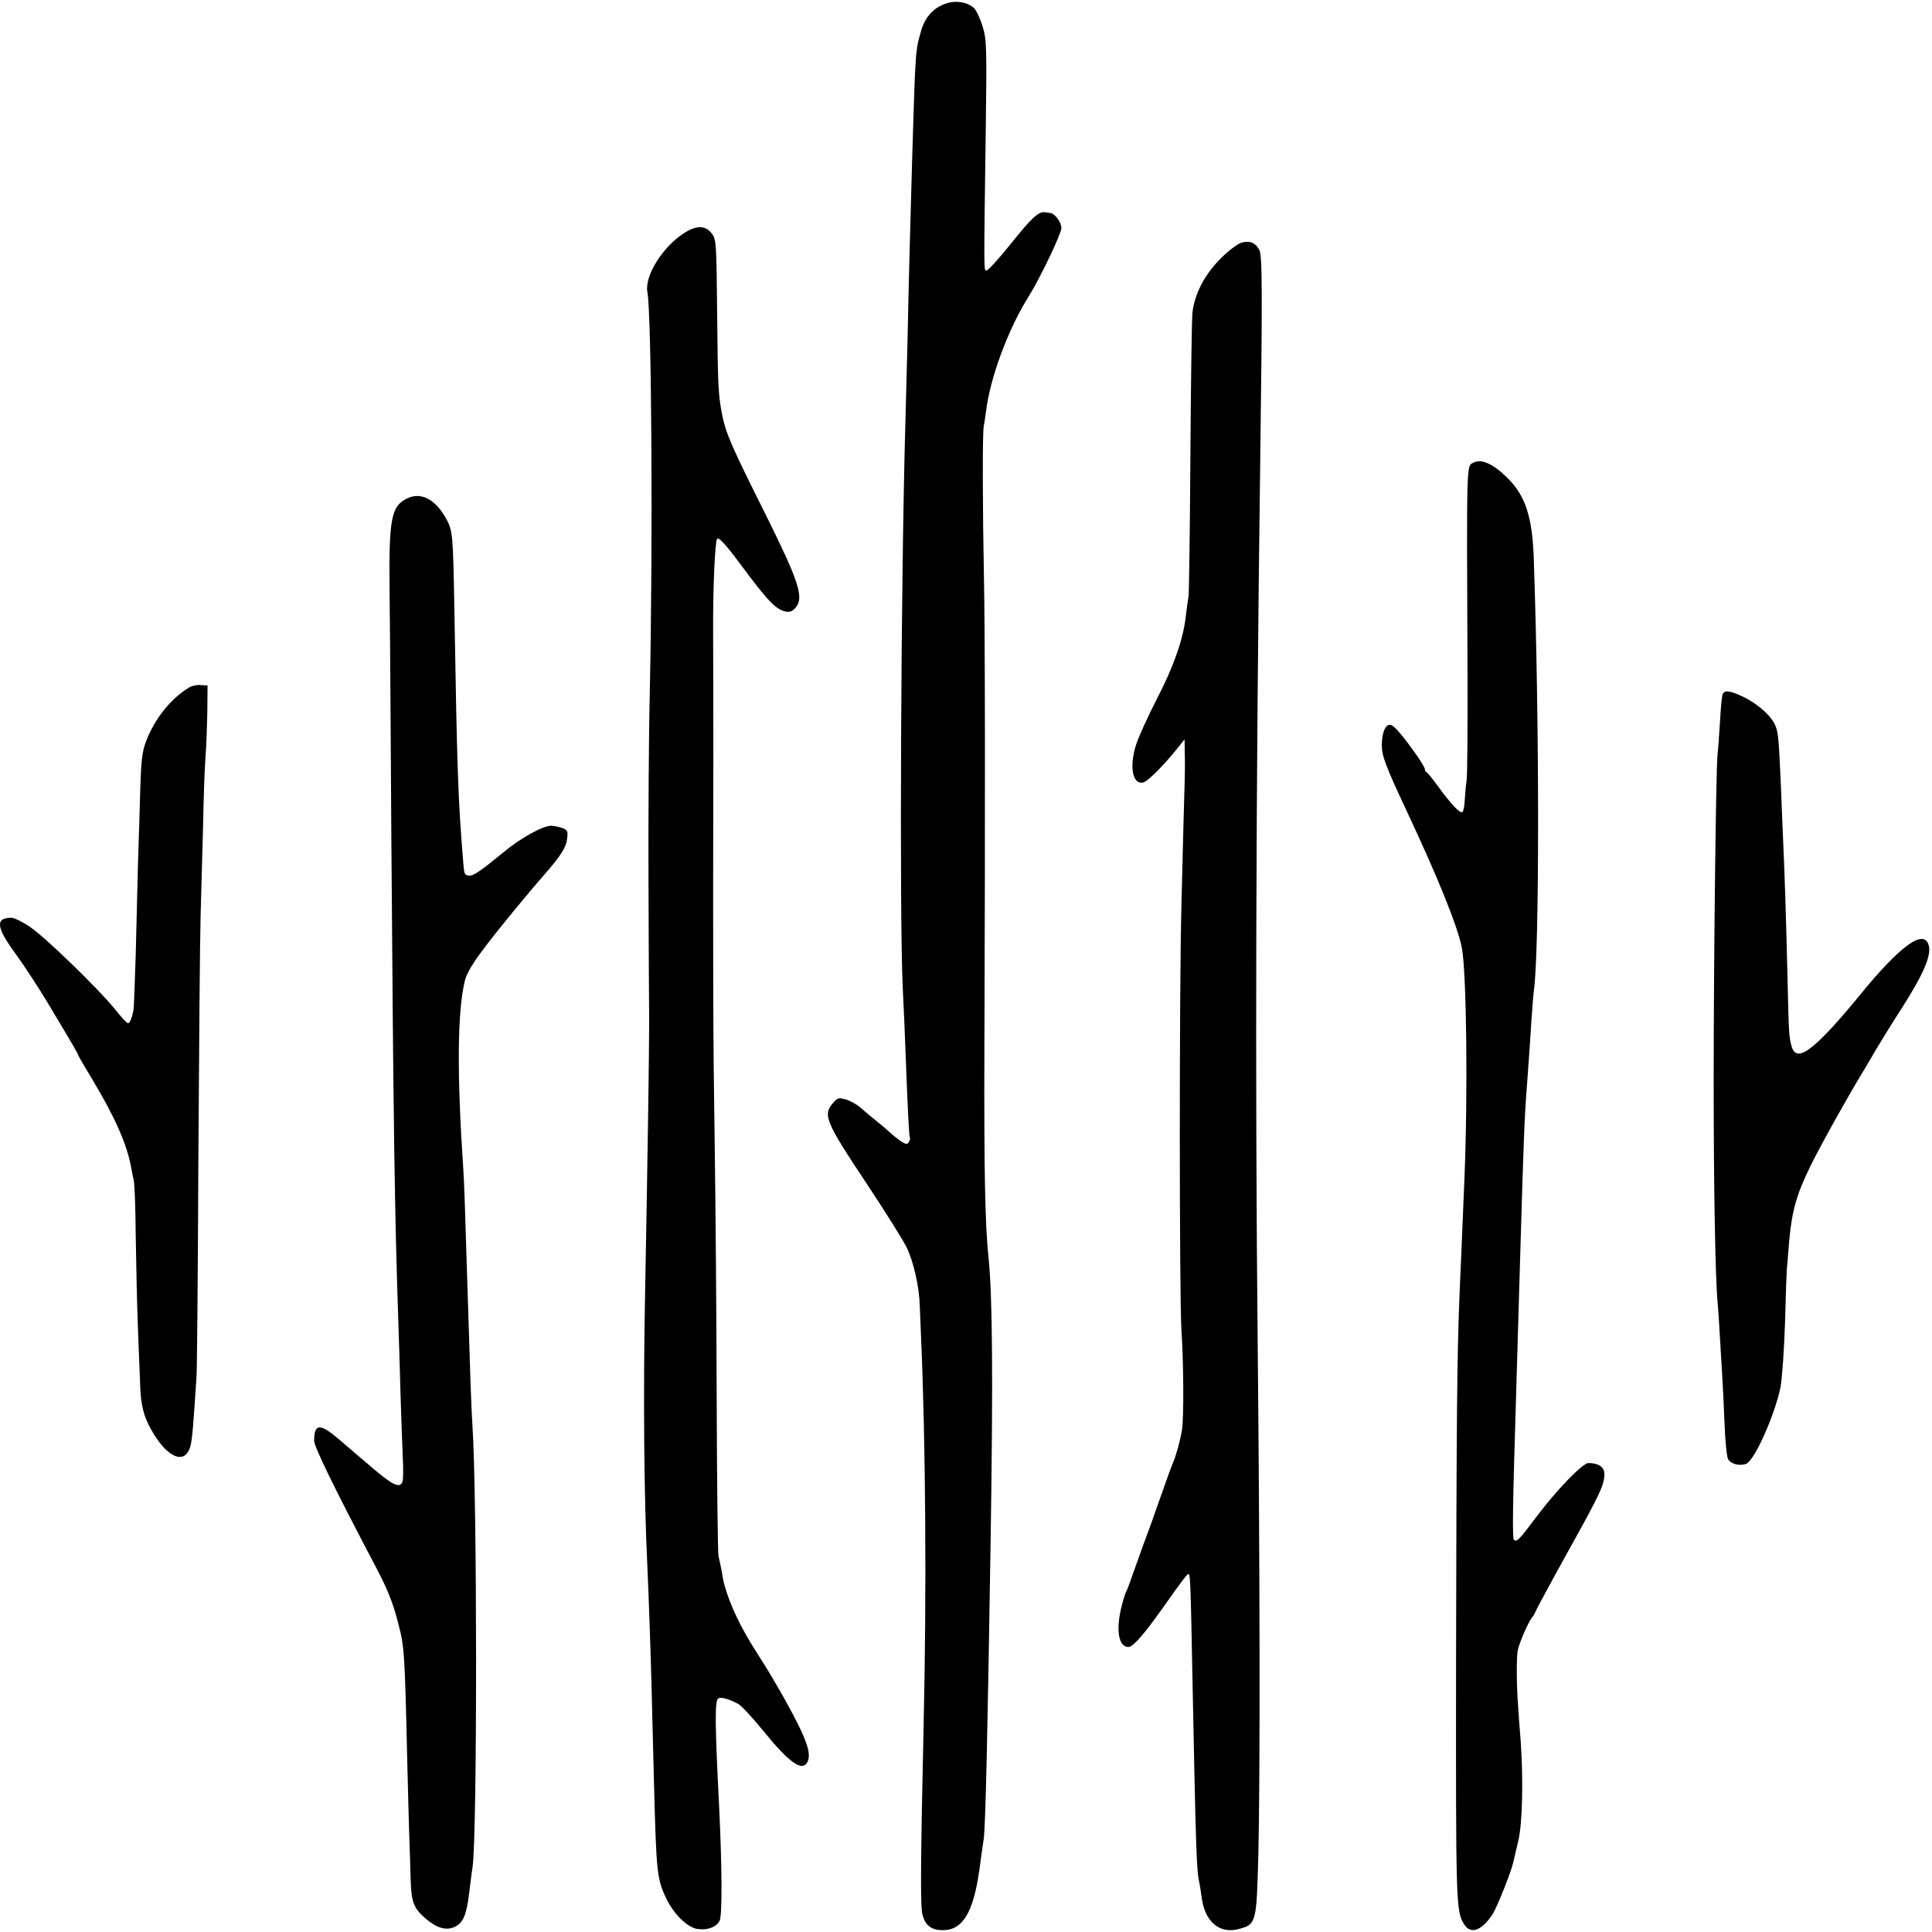
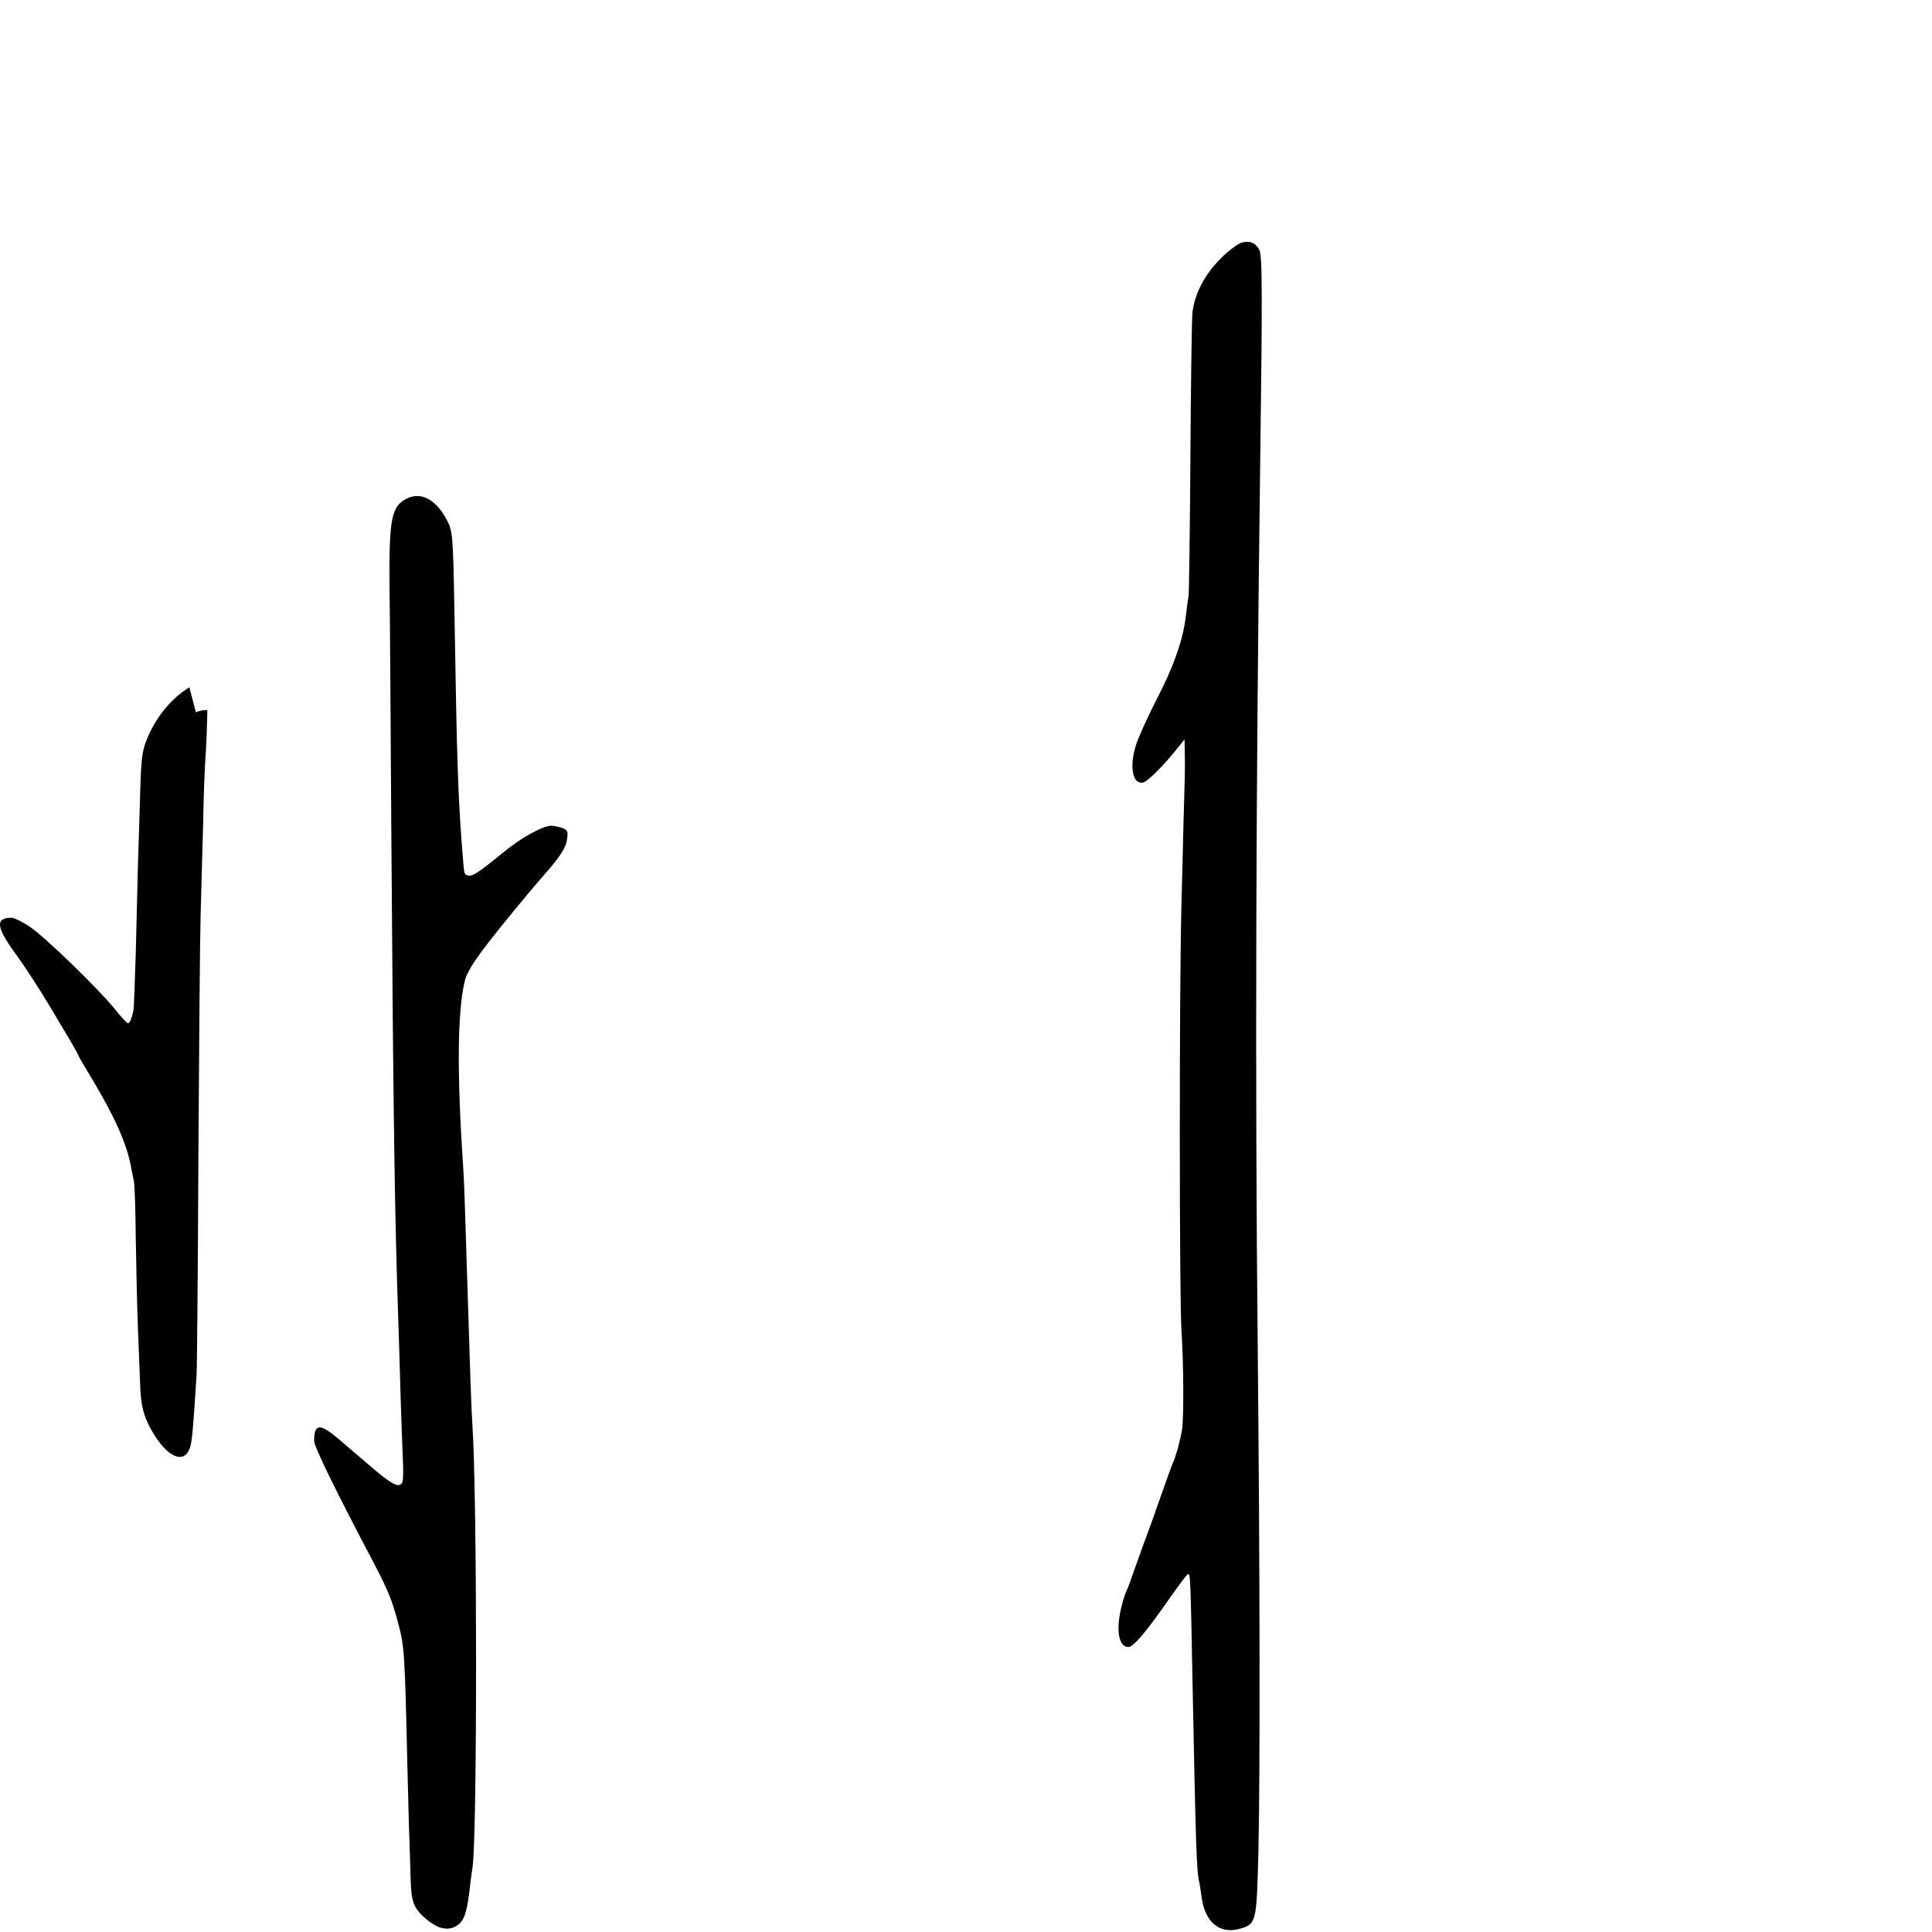
<svg xmlns="http://www.w3.org/2000/svg" version="1.0" width="861pt" height="861pt" viewBox="0 0 861 861" preserveAspectRatio="xMidYMid meet">
  <g transform="translate(0,861) scale(0.1,-0.1)" fill="#000000" stroke="none">
-     <path d="M4215 8594 c-54 -18 -92 -60 -109 -118 -27 -94 -26 -78 -41 -576 -11 -393 -15 -534 -20 -785 -4 -143 -8 -316 -10 -385 -20 -692 -27 -2192 -12 -2520 5 -96 10 -220 12 -275 10 -266 16 -389 20 -395 2 -3 0 -12 -5 -20 -7 -11 -13 -10 -35 4 -14 10 -34 25 -43 34 -10 9 -37 33 -61 52 -24 19 -57 47 -74 62 -18 16 -48 33 -67 38 -32 9 -37 8 -57 -15 -47 -54 -36 -81 152 -364 81 -122 159 -247 175 -279 31 -63 57 -177 59 -262 1 -30 4 -95 6 -145 20 -461 25 -1133 11 -1730 -13 -587 -15 -804 -5 -838 13 -48 39 -68 89 -69 90 -1 138 78 165 272 7 54 11 81 19 135 8 52 18 501 31 1345 11 714 8 1078 -10 1250 -15 141 -20 388 -18 935 4 1059 3 1859 -2 2090 -6 299 -7 645 -1 675 3 14 7 43 10 65 18 151 99 369 191 515 50 80 145 278 145 304 0 25 -29 65 -50 67 -5 1 -16 2 -22 3 -29 5 -61 -25 -152 -139 -53 -66 -102 -120 -109 -120 -13 0 -13 -31 -4 623 5 373 4 407 -14 464 -10 34 -27 70 -37 81 -28 27 -82 37 -127 21z" />
-     <path d="M3050 7572 c-97 -61 -178 -192 -165 -263 19 -97 25 -1118 11 -1774 -5 -209 -7 -591 -6 -850 1 -258 2 -542 3 -630 0 -141 -7 -616 -18 -1200 -9 -451 -5 -925 10 -1225 6 -135 15 -381 20 -590 2 -91 7 -268 10 -395 10 -375 13 -409 53 -493 33 -70 92 -129 137 -138 45 -8 87 7 102 36 12 24 11 235 -2 505 -19 372 -20 476 -4 486 12 7 44 -1 88 -24 13 -6 64 -61 113 -121 114 -141 173 -183 196 -139 20 39 -3 104 -103 284 -32 57 -82 142 -113 189 -82 127 -131 229 -157 330 -1 3 -5 25 -9 50 -5 25 -11 54 -14 65 -3 11 -7 321 -8 690 -1 369 -5 886 -9 1150 -7 446 -8 765 -6 1705 0 201 0 460 -1 575 -1 186 8 403 18 414 7 8 40 -27 104 -114 124 -167 158 -202 204 -211 17 -3 30 3 44 21 35 44 10 119 -138 416 -147 294 -174 355 -190 432 -19 95 -21 127 -24 460 -3 310 -4 330 -23 355 -28 38 -68 39 -123 4z" />
    <path d="M5534 7529 c-18 -5 -59 -36 -92 -69 -73 -72 -119 -160 -128 -245 -3 -33 -7 -323 -9 -645 -2 -322 -6 -598 -8 -615 -3 -16 -8 -56 -12 -88 -11 -103 -54 -227 -129 -371 -40 -78 -82 -170 -93 -205 -32 -100 -15 -183 35 -167 20 7 91 78 149 151 l32 40 1 -55 c1 -30 1 -82 0 -115 -3 -100 -7 -244 -15 -575 -10 -387 -9 -1734 0 -1885 10 -147 11 -389 3 -445 -4 -25 -13 -63 -19 -85 -7 -22 -13 -42 -14 -45 -1 -3 -5 -12 -8 -20 -4 -8 -27 -71 -51 -140 -24 -69 -60 -170 -81 -225 -20 -55 -43 -120 -52 -145 -8 -25 -19 -53 -24 -63 -5 -9 -16 -45 -24 -80 -22 -98 -8 -167 34 -167 20 0 69 56 150 170 94 133 114 160 119 155 7 -6 9 -81 16 -453 15 -754 18 -873 31 -922 2 -8 6 -37 10 -64 14 -111 80 -167 169 -142 75 21 76 28 84 337 8 342 7 1258 -3 2269 -12 1165 -8 2496 11 3915 10 762 10 938 -4 962 -18 32 -42 41 -78 32z" />
-     <path d="M6566 6548 c-31 -17 -30 21 -26 -938 1 -250 -1 -465 -4 -477 -2 -12 -6 -50 -8 -83 -1 -34 -7 -60 -13 -60 -14 0 -51 40 -106 115 -24 33 -47 62 -51 63 -5 2 -8 8 -8 14 0 5 -15 31 -32 56 -70 99 -107 142 -124 142 -21 0 -35 -36 -36 -89 0 -50 16 -92 109 -291 140 -298 230 -520 248 -615 21 -114 27 -659 11 -1035 -4 -102 -9 -221 -11 -265 -2 -44 -6 -147 -10 -230 -12 -290 -14 -570 -16 -1635 -1 -1104 -1 -1129 37 -1187 29 -46 80 -26 128 50 19 31 82 189 90 228 3 13 13 56 22 94 19 78 23 271 11 445 -5 58 -10 132 -12 165 -7 85 -7 216 -1 241 7 34 48 127 63 145 7 8 13 18 13 21 0 3 64 122 143 265 149 267 167 306 167 355 0 30 -27 48 -71 48 -26 0 -143 -121 -232 -240 -76 -101 -86 -112 -100 -103 -8 5 -5 176 8 593 2 82 9 293 20 680 15 509 19 615 30 755 11 152 14 190 20 290 4 55 8 111 10 124 26 166 26 1205 0 1939 -7 180 -37 272 -116 351 -64 64 -118 88 -153 69z" />
    <path d="M1811 6387 c-67 -34 -78 -90 -75 -402 2 -126 5 -621 8 -1100 9 -1283 15 -1693 31 -2160 3 -77 7 -225 10 -330 3 -104 8 -230 10 -280 3 -49 2 -98 -1 -107 -10 -33 -43 -18 -134 60 -50 42 -118 101 -152 130 -83 70 -108 68 -108 -9 0 -26 90 -211 268 -549 60 -114 82 -168 107 -266 27 -99 29 -134 40 -614 4 -157 8 -319 10 -360 1 -41 4 -115 5 -165 3 -103 13 -129 70 -178 49 -41 91 -52 129 -33 36 19 50 53 62 150 5 45 12 97 15 116 21 141 21 1659 -1 1975 -4 55 -10 224 -20 555 -12 389 -17 539 -20 575 -29 428 -27 702 6 842 13 57 77 144 292 402 21 25 49 57 61 71 73 83 98 122 103 159 5 37 3 41 -21 51 -15 5 -38 10 -50 10 -37 0 -138 -56 -212 -118 -105 -86 -137 -108 -156 -104 -18 3 -19 7 -23 52 -24 289 -28 420 -40 1130 -6 339 -7 355 -37 409 -49 88 -114 121 -177 88z" />
-     <path d="M844 5547 c-83 -50 -155 -140 -194 -243 -17 -46 -21 -86 -25 -213 -2 -86 -7 -232 -10 -326 -2 -93 -7 -275 -10 -402 -4 -128 -8 -242 -10 -254 -8 -38 -16 -59 -25 -59 -4 0 -31 28 -58 63 -76 93 -309 319 -378 366 -34 23 -71 41 -82 41 -74 0 -70 -41 17 -160 38 -52 104 -153 147 -225 43 -71 90 -151 106 -178 15 -26 28 -49 28 -52 0 -2 24 -44 54 -93 106 -176 160 -296 180 -402 3 -19 9 -46 12 -60 4 -14 8 -130 9 -258 2 -129 6 -313 10 -410 4 -97 8 -212 10 -254 3 -81 16 -131 48 -188 71 -128 153 -162 176 -73 8 34 12 81 27 313 2 30 6 462 8 960 3 498 7 988 10 1090 3 102 8 282 11 400 2 118 7 258 11 310 4 52 7 145 8 205 l1 110 -30 2 c-16 2 -39 -3 -51 -10z" />
-     <path d="M7676 5513 c-3 -10 -8 -65 -11 -123 -4 -58 -8 -123 -11 -145 -7 -75 -17 -930 -17 -1455 0 -461 7 -882 18 -990 3 -31 8 -114 20 -320 2 -30 7 -122 10 -204 3 -82 10 -157 16 -168 12 -23 54 -33 82 -21 38 18 127 218 152 342 7 36 16 165 20 286 3 121 7 238 10 260 2 22 6 71 9 109 12 132 34 207 95 331 50 102 187 345 252 450 10 17 27 46 38 65 11 19 62 103 115 185 96 150 133 235 122 280 -20 80 -127 3 -316 -230 -45 -55 -109 -129 -143 -163 -94 -96 -137 -111 -153 -54 -12 44 -12 57 -18 307 -6 258 -13 477 -21 645 -2 58 -7 168 -10 245 -9 192 -11 207 -28 242 -22 41 -81 91 -141 119 -61 28 -83 30 -90 7z" />
+     <path d="M844 5547 c-83 -50 -155 -140 -194 -243 -17 -46 -21 -86 -25 -213 -2 -86 -7 -232 -10 -326 -2 -93 -7 -275 -10 -402 -4 -128 -8 -242 -10 -254 -8 -38 -16 -59 -25 -59 -4 0 -31 28 -58 63 -76 93 -309 319 -378 366 -34 23 -71 41 -82 41 -74 0 -70 -41 17 -160 38 -52 104 -153 147 -225 43 -71 90 -151 106 -178 15 -26 28 -49 28 -52 0 -2 24 -44 54 -93 106 -176 160 -296 180 -402 3 -19 9 -46 12 -60 4 -14 8 -130 9 -258 2 -129 6 -313 10 -410 4 -97 8 -212 10 -254 3 -81 16 -131 48 -188 71 -128 153 -162 176 -73 8 34 12 81 27 313 2 30 6 462 8 960 3 498 7 988 10 1090 3 102 8 282 11 400 2 118 7 258 11 310 4 52 7 145 8 205 c-16 2 -39 -3 -51 -10z" />
  </g>
</svg>